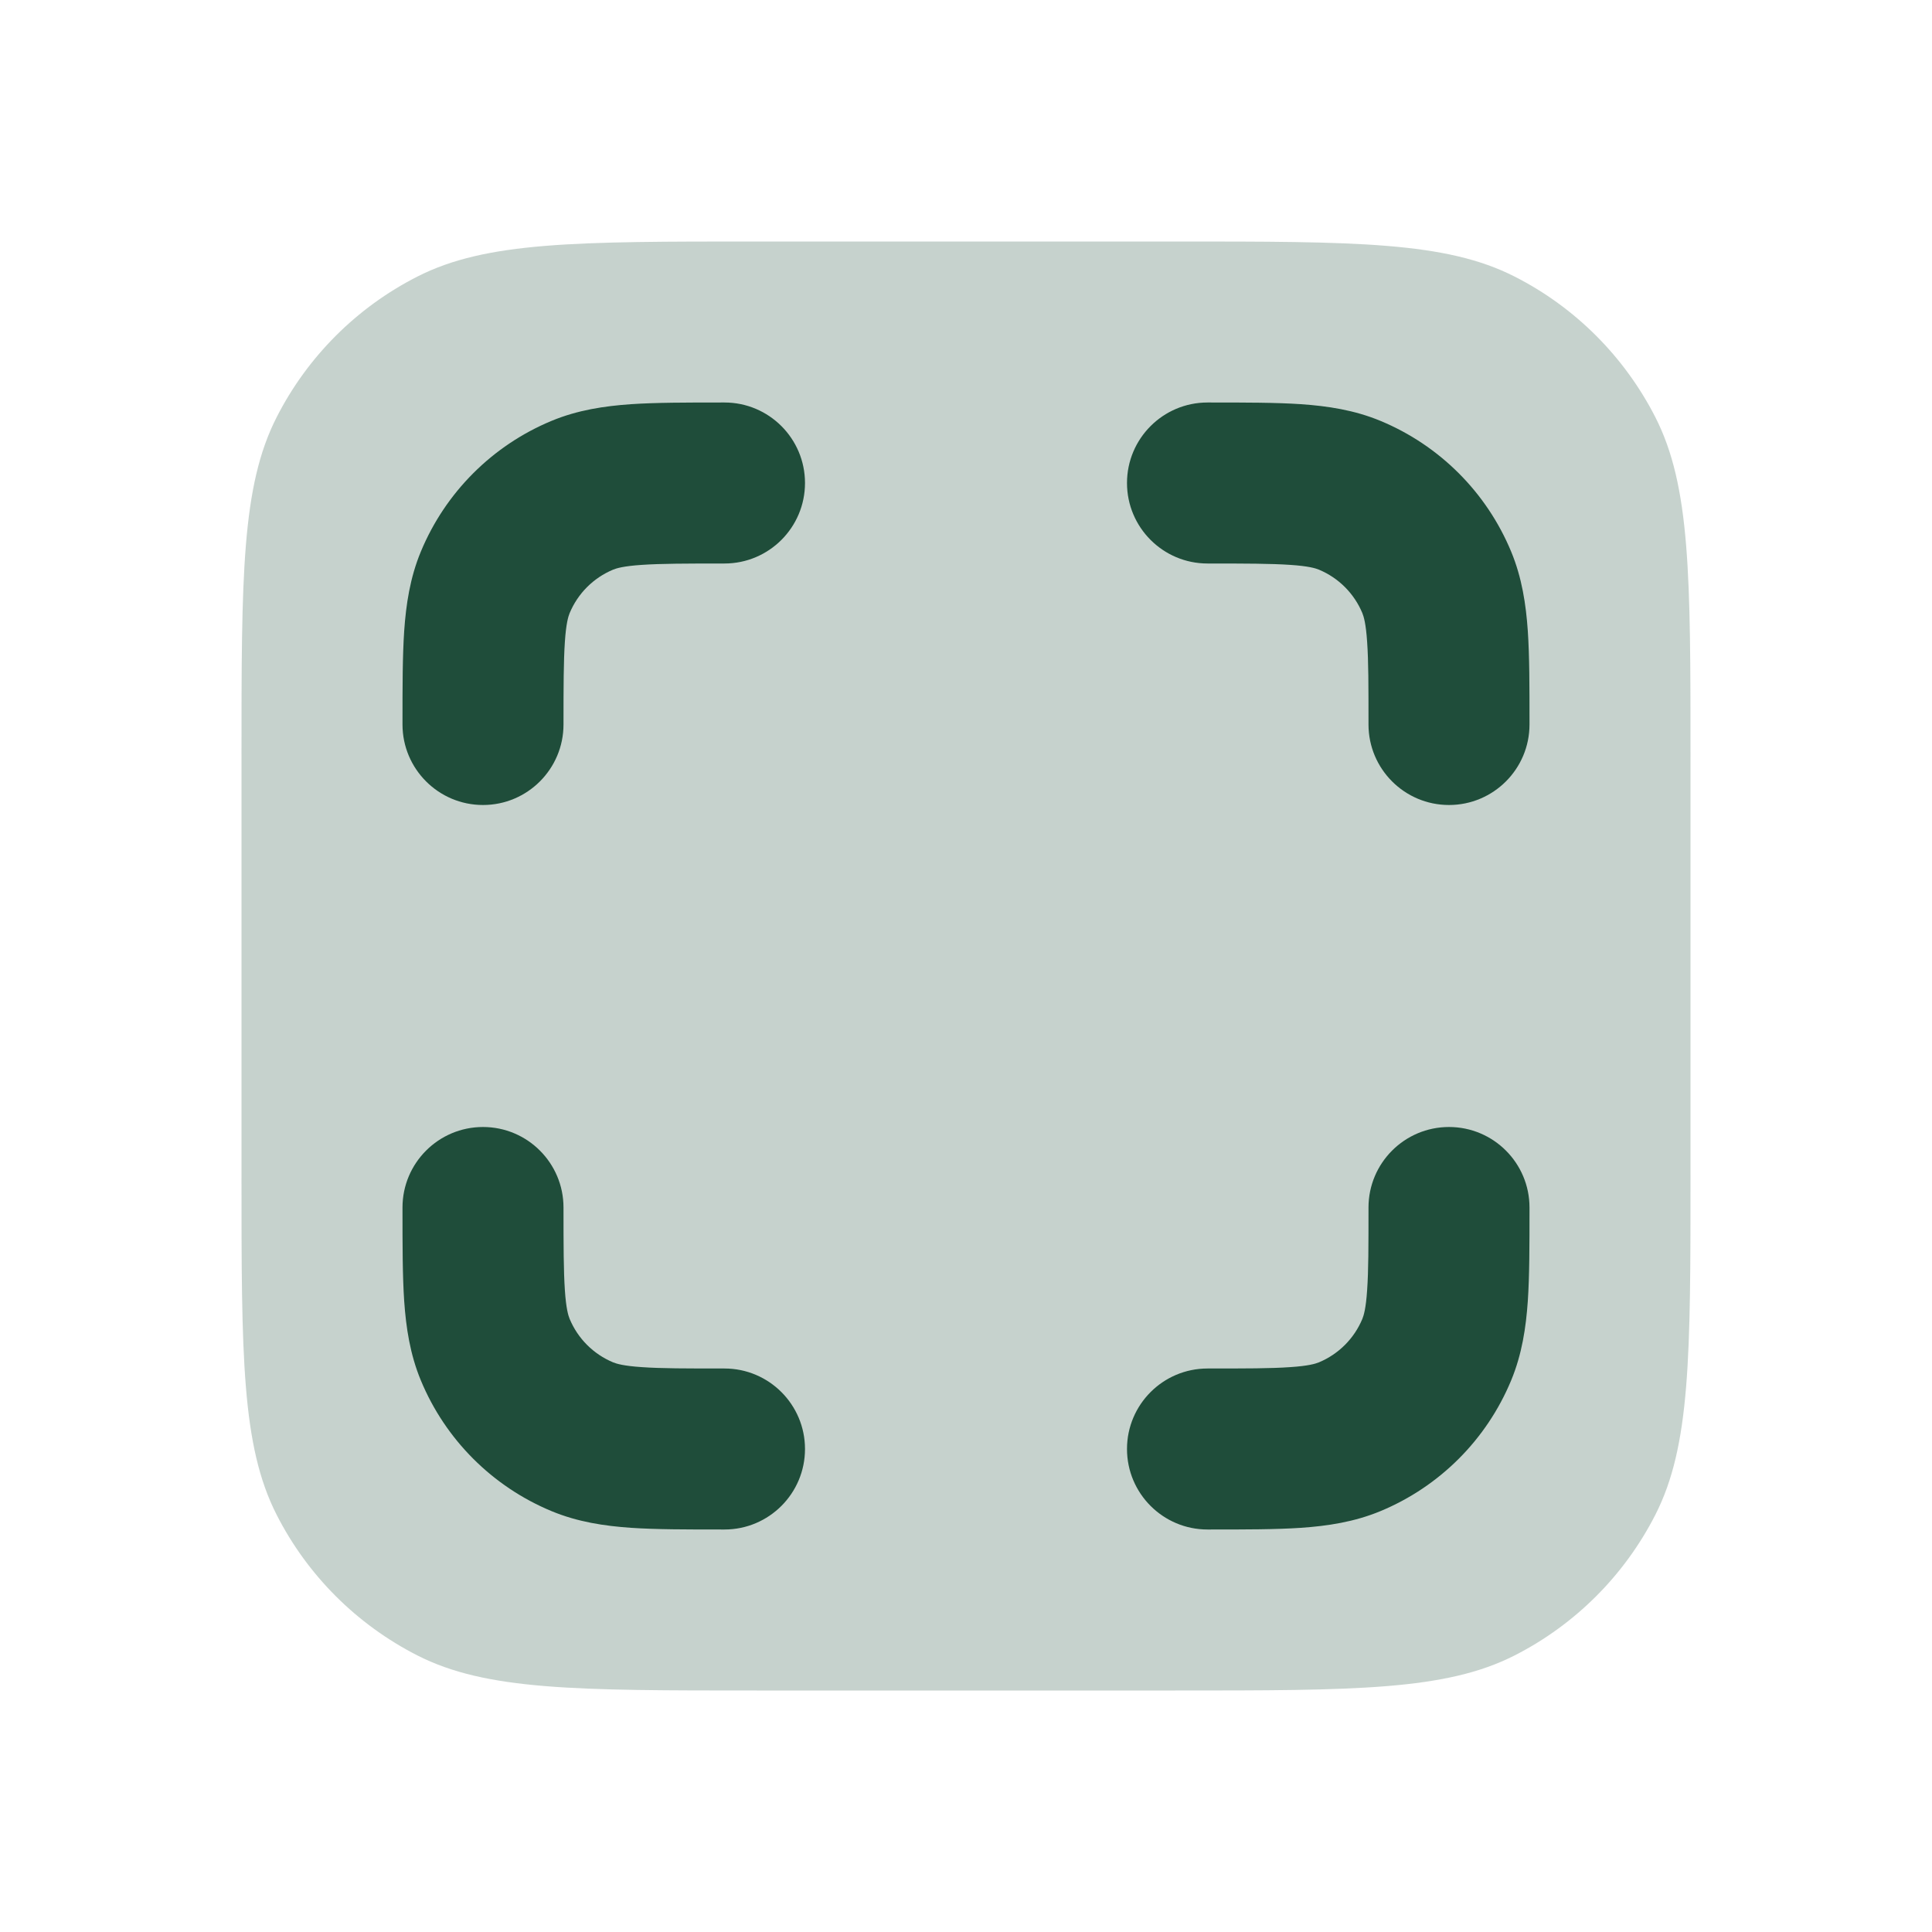
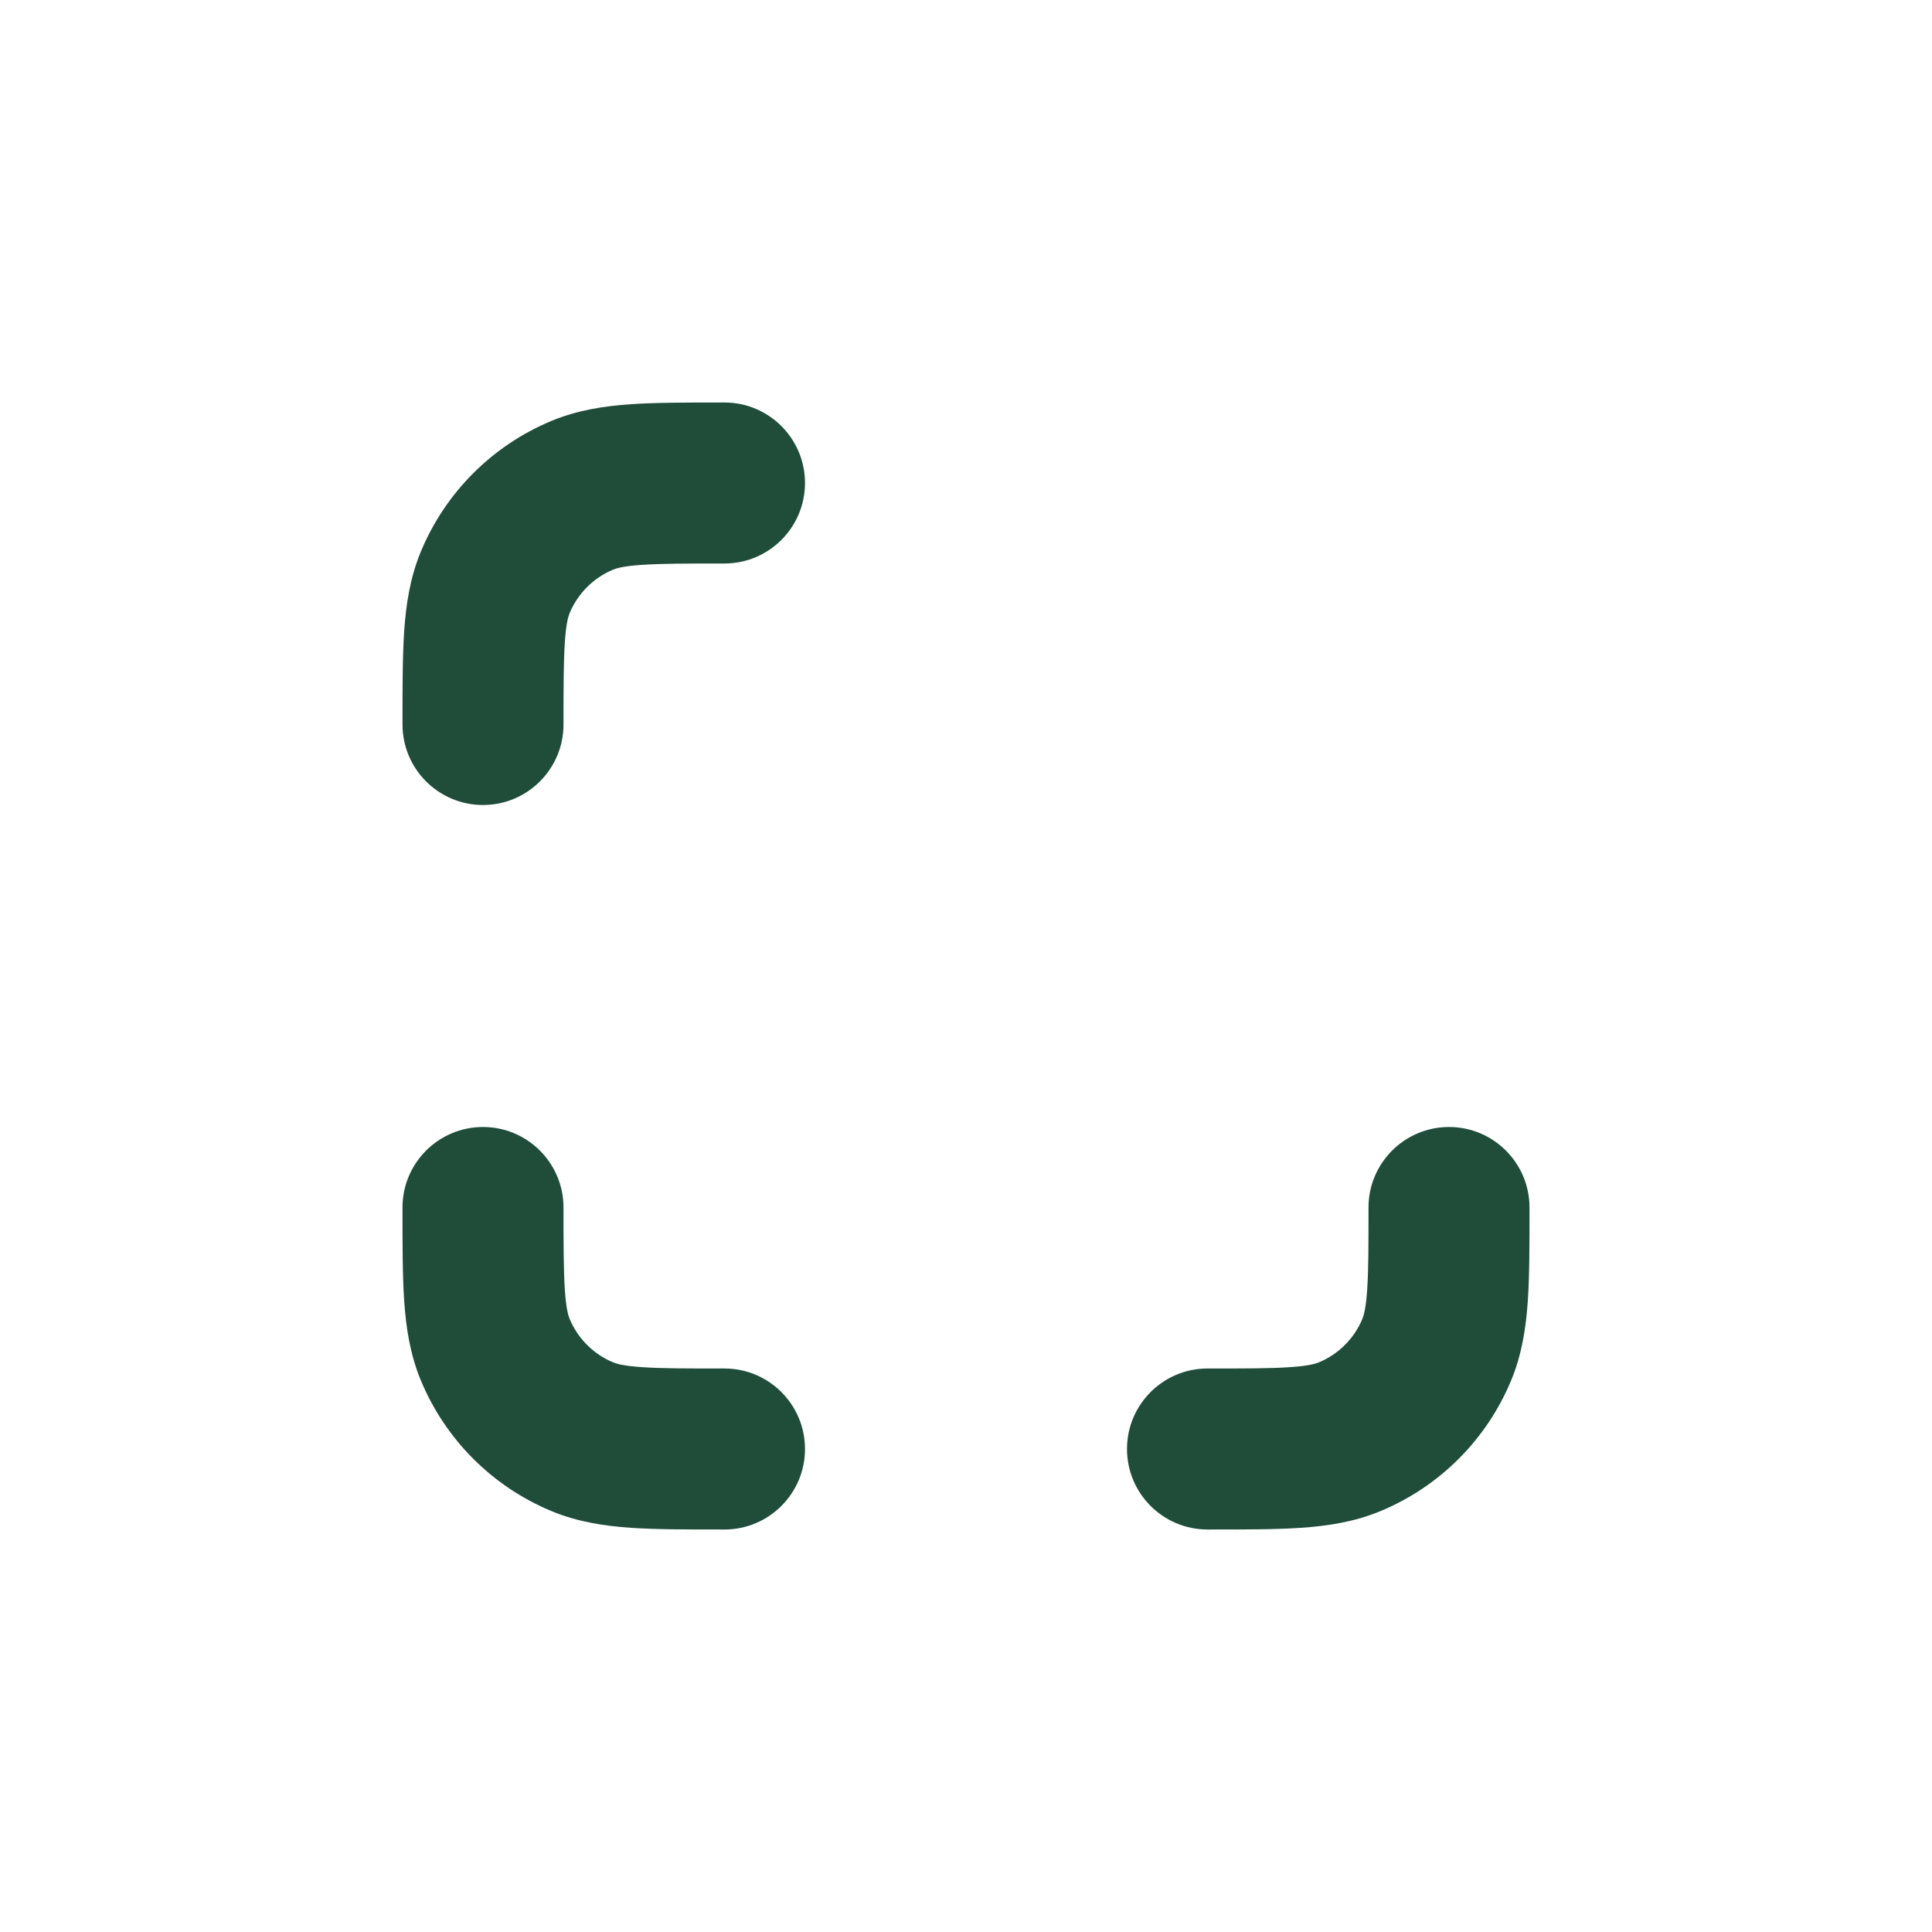
<svg xmlns="http://www.w3.org/2000/svg" width="24" height="24" viewBox="0 0 24 24" fill="none">
-   <path opacity="0.25" d="M3 9.4C3 7.16 3 6.04 3.436 5.184C3.819 4.431 4.431 3.819 5.184 3.436C6.04 3 7.16 3 9.4 3H14.6C16.84 3 17.96 3 18.816 3.436C19.569 3.819 20.18 4.431 20.564 5.184C21 6.04 21 7.16 21 9.4V14.6C21 16.84 21 17.96 20.564 18.816C20.18 19.569 19.569 20.18 18.816 20.564C17.96 21 16.84 21 14.6 21H9.4C7.16 21 6.04 21 5.184 20.564C4.431 20.18 3.819 19.569 3.436 18.816C3 17.96 3 16.84 3 14.6V9.4Z" fill="#1f4d3a" />
  <path d="M6 10C6.552 10 7 9.552 7 9C7 8.52 7.001 8.211 7.017 7.974C7.032 7.746 7.059 7.659 7.076 7.617C7.178 7.372 7.372 7.178 7.617 7.076C7.659 7.059 7.746 7.032 7.974 7.017C8.211 7.001 8.52 7 9 7C9.552 7 10 6.552 10 6C10 5.448 9.552 5 9 5H8.968C8.529 5 8.151 5 7.838 5.021C7.508 5.044 7.178 5.093 6.852 5.228C6.117 5.533 5.533 6.117 5.228 6.852C5.093 7.178 5.044 7.508 5.021 7.838C5 8.151 5 8.529 5 8.968V9C5 9.552 5.448 10 6 10Z" fill="#1f4d3a" />
  <path d="M7 15C7 14.448 6.552 14 6 14C5.448 14 5 14.448 5 15V15.032C5 15.471 5 15.849 5.021 16.162C5.044 16.492 5.093 16.822 5.228 17.148C5.533 17.883 6.117 18.467 6.852 18.772C7.178 18.907 7.508 18.956 7.838 18.979C8.151 19 8.529 19 8.968 19L9 19C9.552 19 10 18.552 10 18C10 17.448 9.552 17 9 17C8.52 17 8.211 17 7.974 16.983C7.746 16.968 7.659 16.941 7.617 16.924C7.372 16.822 7.178 16.628 7.076 16.383C7.059 16.341 7.032 16.254 7.017 16.026C7.001 15.789 7 15.48 7 15Z" fill="#1f4d3a" />
  <path d="M17 15C17 14.448 17.448 14 18 14C18.552 14 19 14.448 19 15V15.032C19 15.471 19 15.849 18.979 16.162C18.956 16.492 18.907 16.822 18.772 17.148C18.467 17.883 17.883 18.467 17.148 18.772C16.822 18.907 16.492 18.956 16.162 18.979C15.849 19 15.471 19 15.032 19L15 19C14.448 19 14 18.552 14 18C14 17.448 14.448 17 15 17C15.48 17 15.789 17 16.026 16.983C16.254 16.968 16.341 16.941 16.383 16.924C16.628 16.822 16.822 16.628 16.924 16.383C16.941 16.341 16.968 16.254 16.983 16.026C17 15.789 17 15.48 17 15Z" fill="#1f4d3a" />
-   <path d="M17 9C17 9.552 17.448 10 18 10C18.552 10 19 9.552 19 9V8.968C19 8.529 19 8.151 18.979 7.838C18.956 7.508 18.907 7.178 18.772 6.852C18.467 6.117 17.883 5.533 17.148 5.228C16.822 5.093 16.492 5.044 16.162 5.021C15.849 5 15.471 5 15.032 5H15C14.448 5 14 5.448 14 6C14 6.552 14.448 7 15 7C15.48 7 15.789 7.001 16.026 7.017C16.254 7.032 16.341 7.059 16.383 7.076C16.628 7.178 16.822 7.372 16.924 7.617C16.941 7.659 16.968 7.746 16.983 7.974C17 8.211 17 8.52 17 9Z" fill="#1f4d3a" />
</svg>